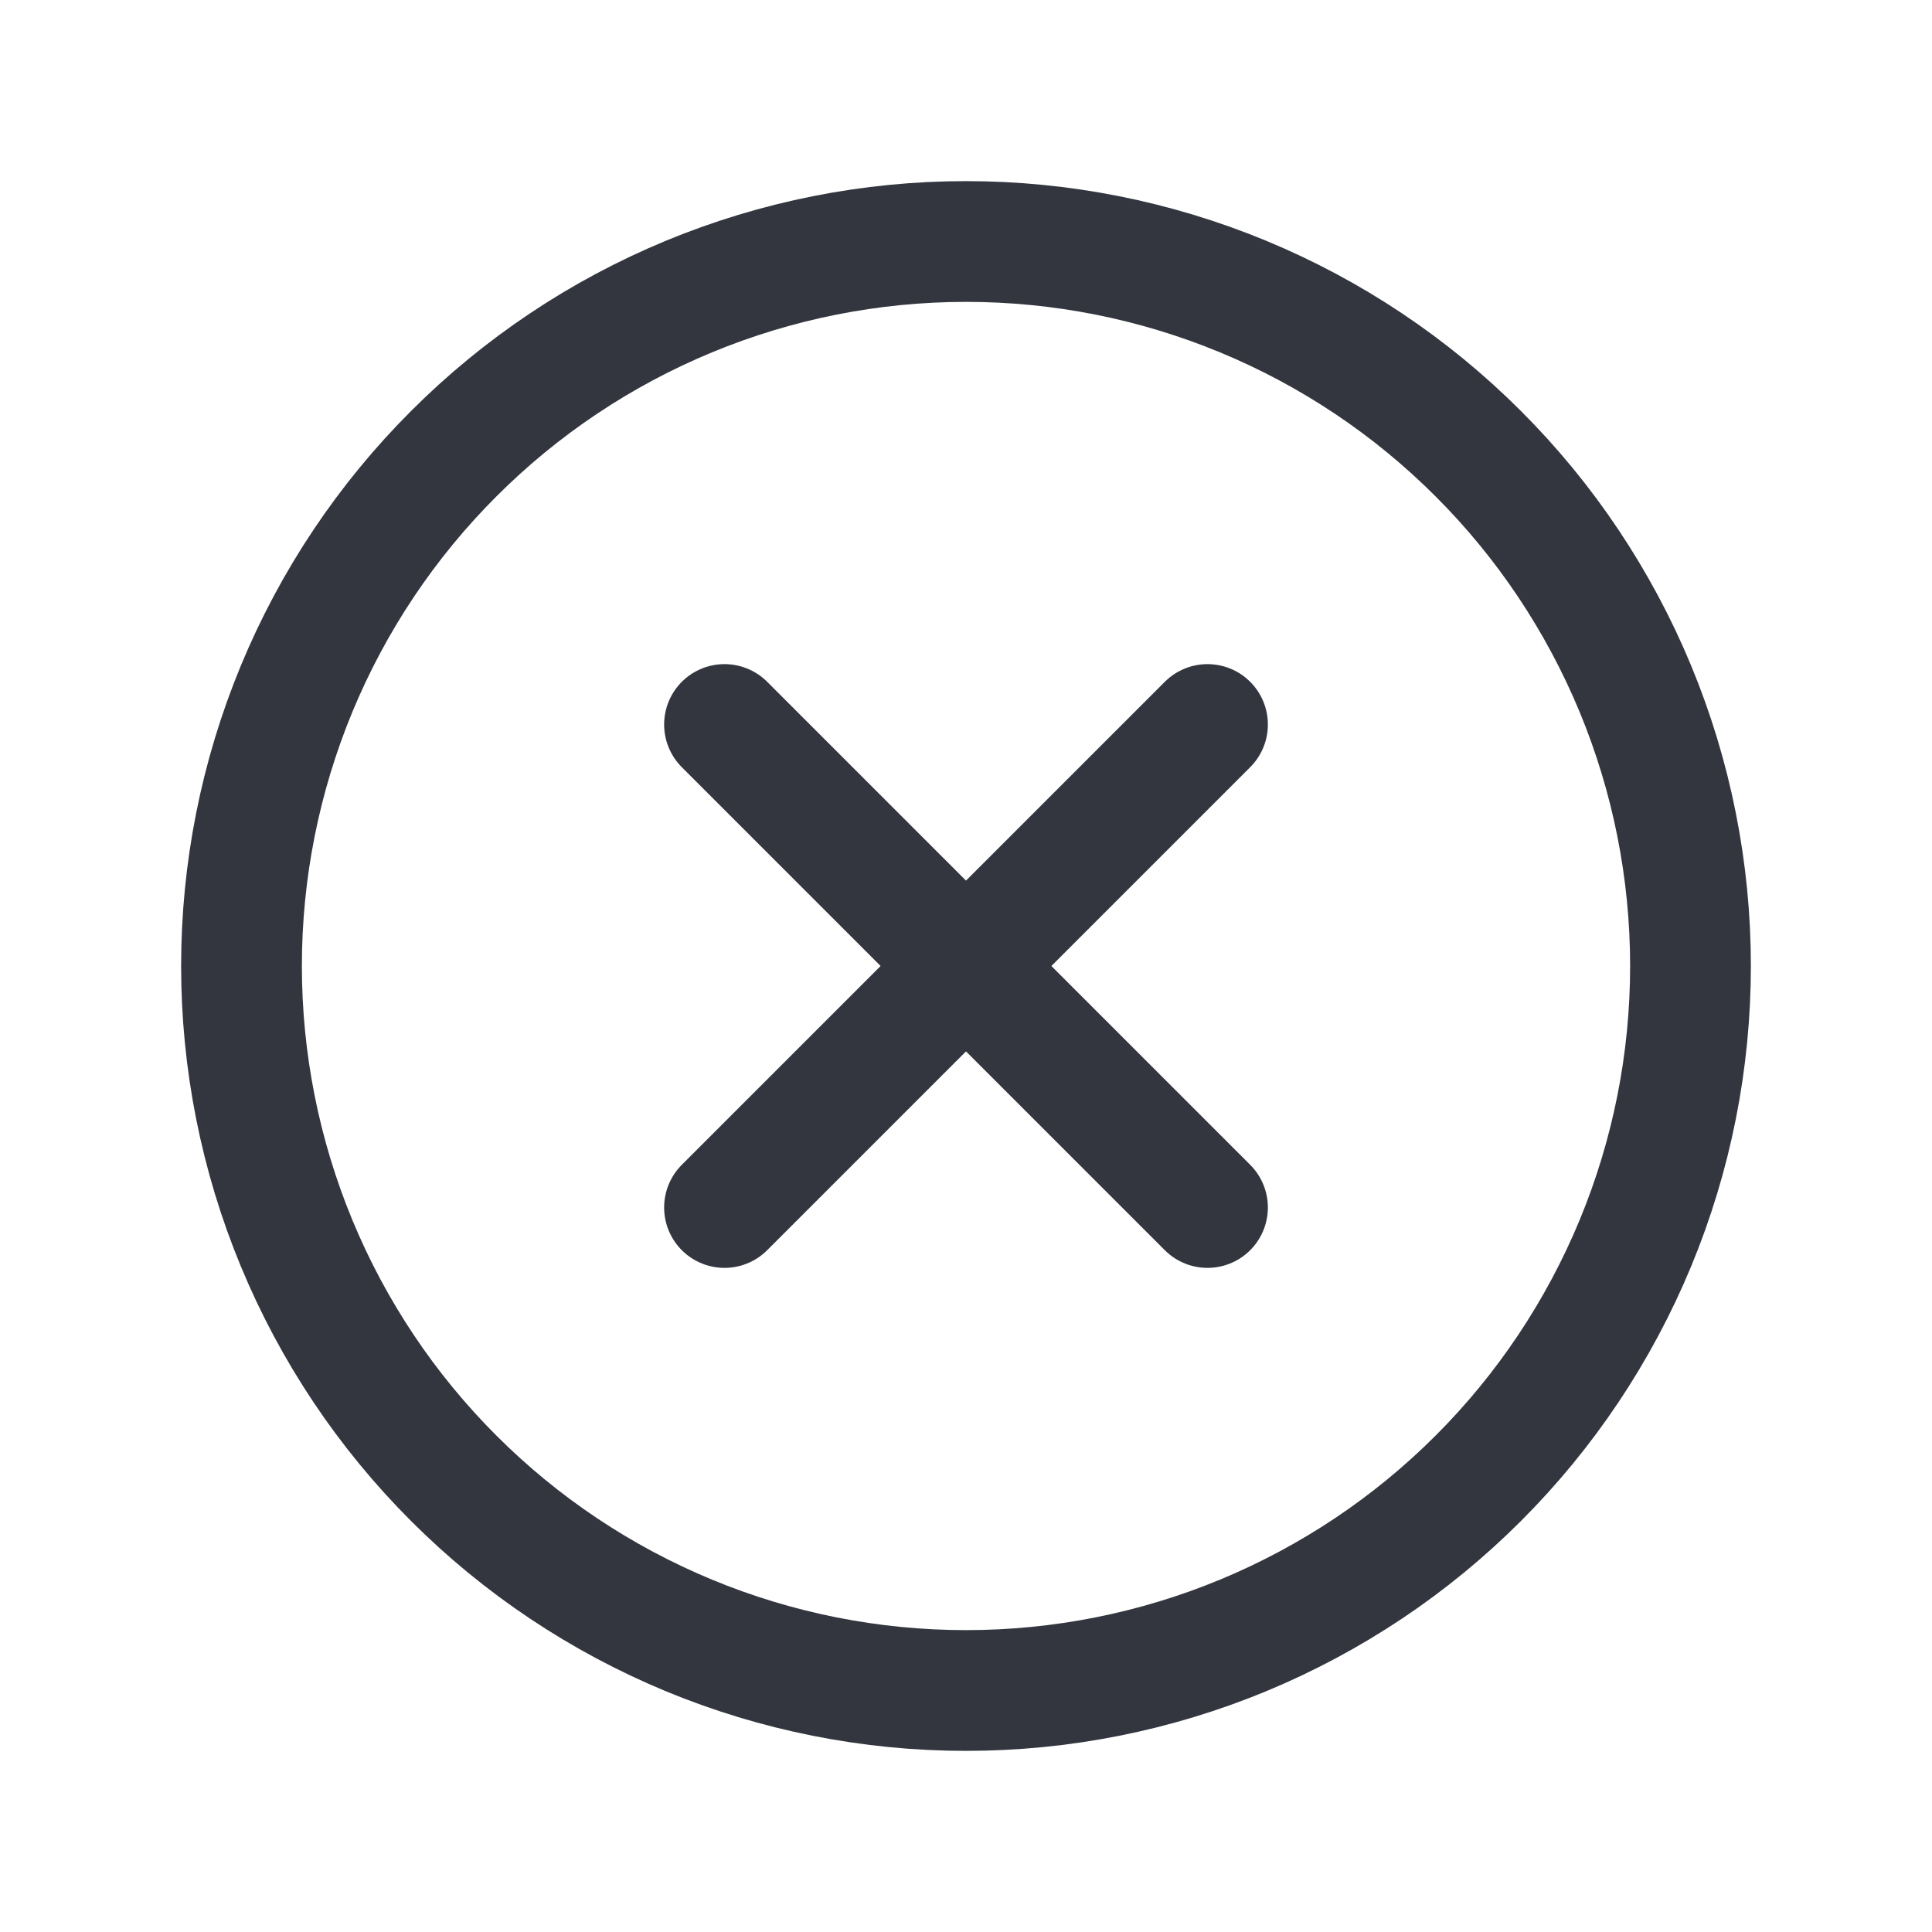
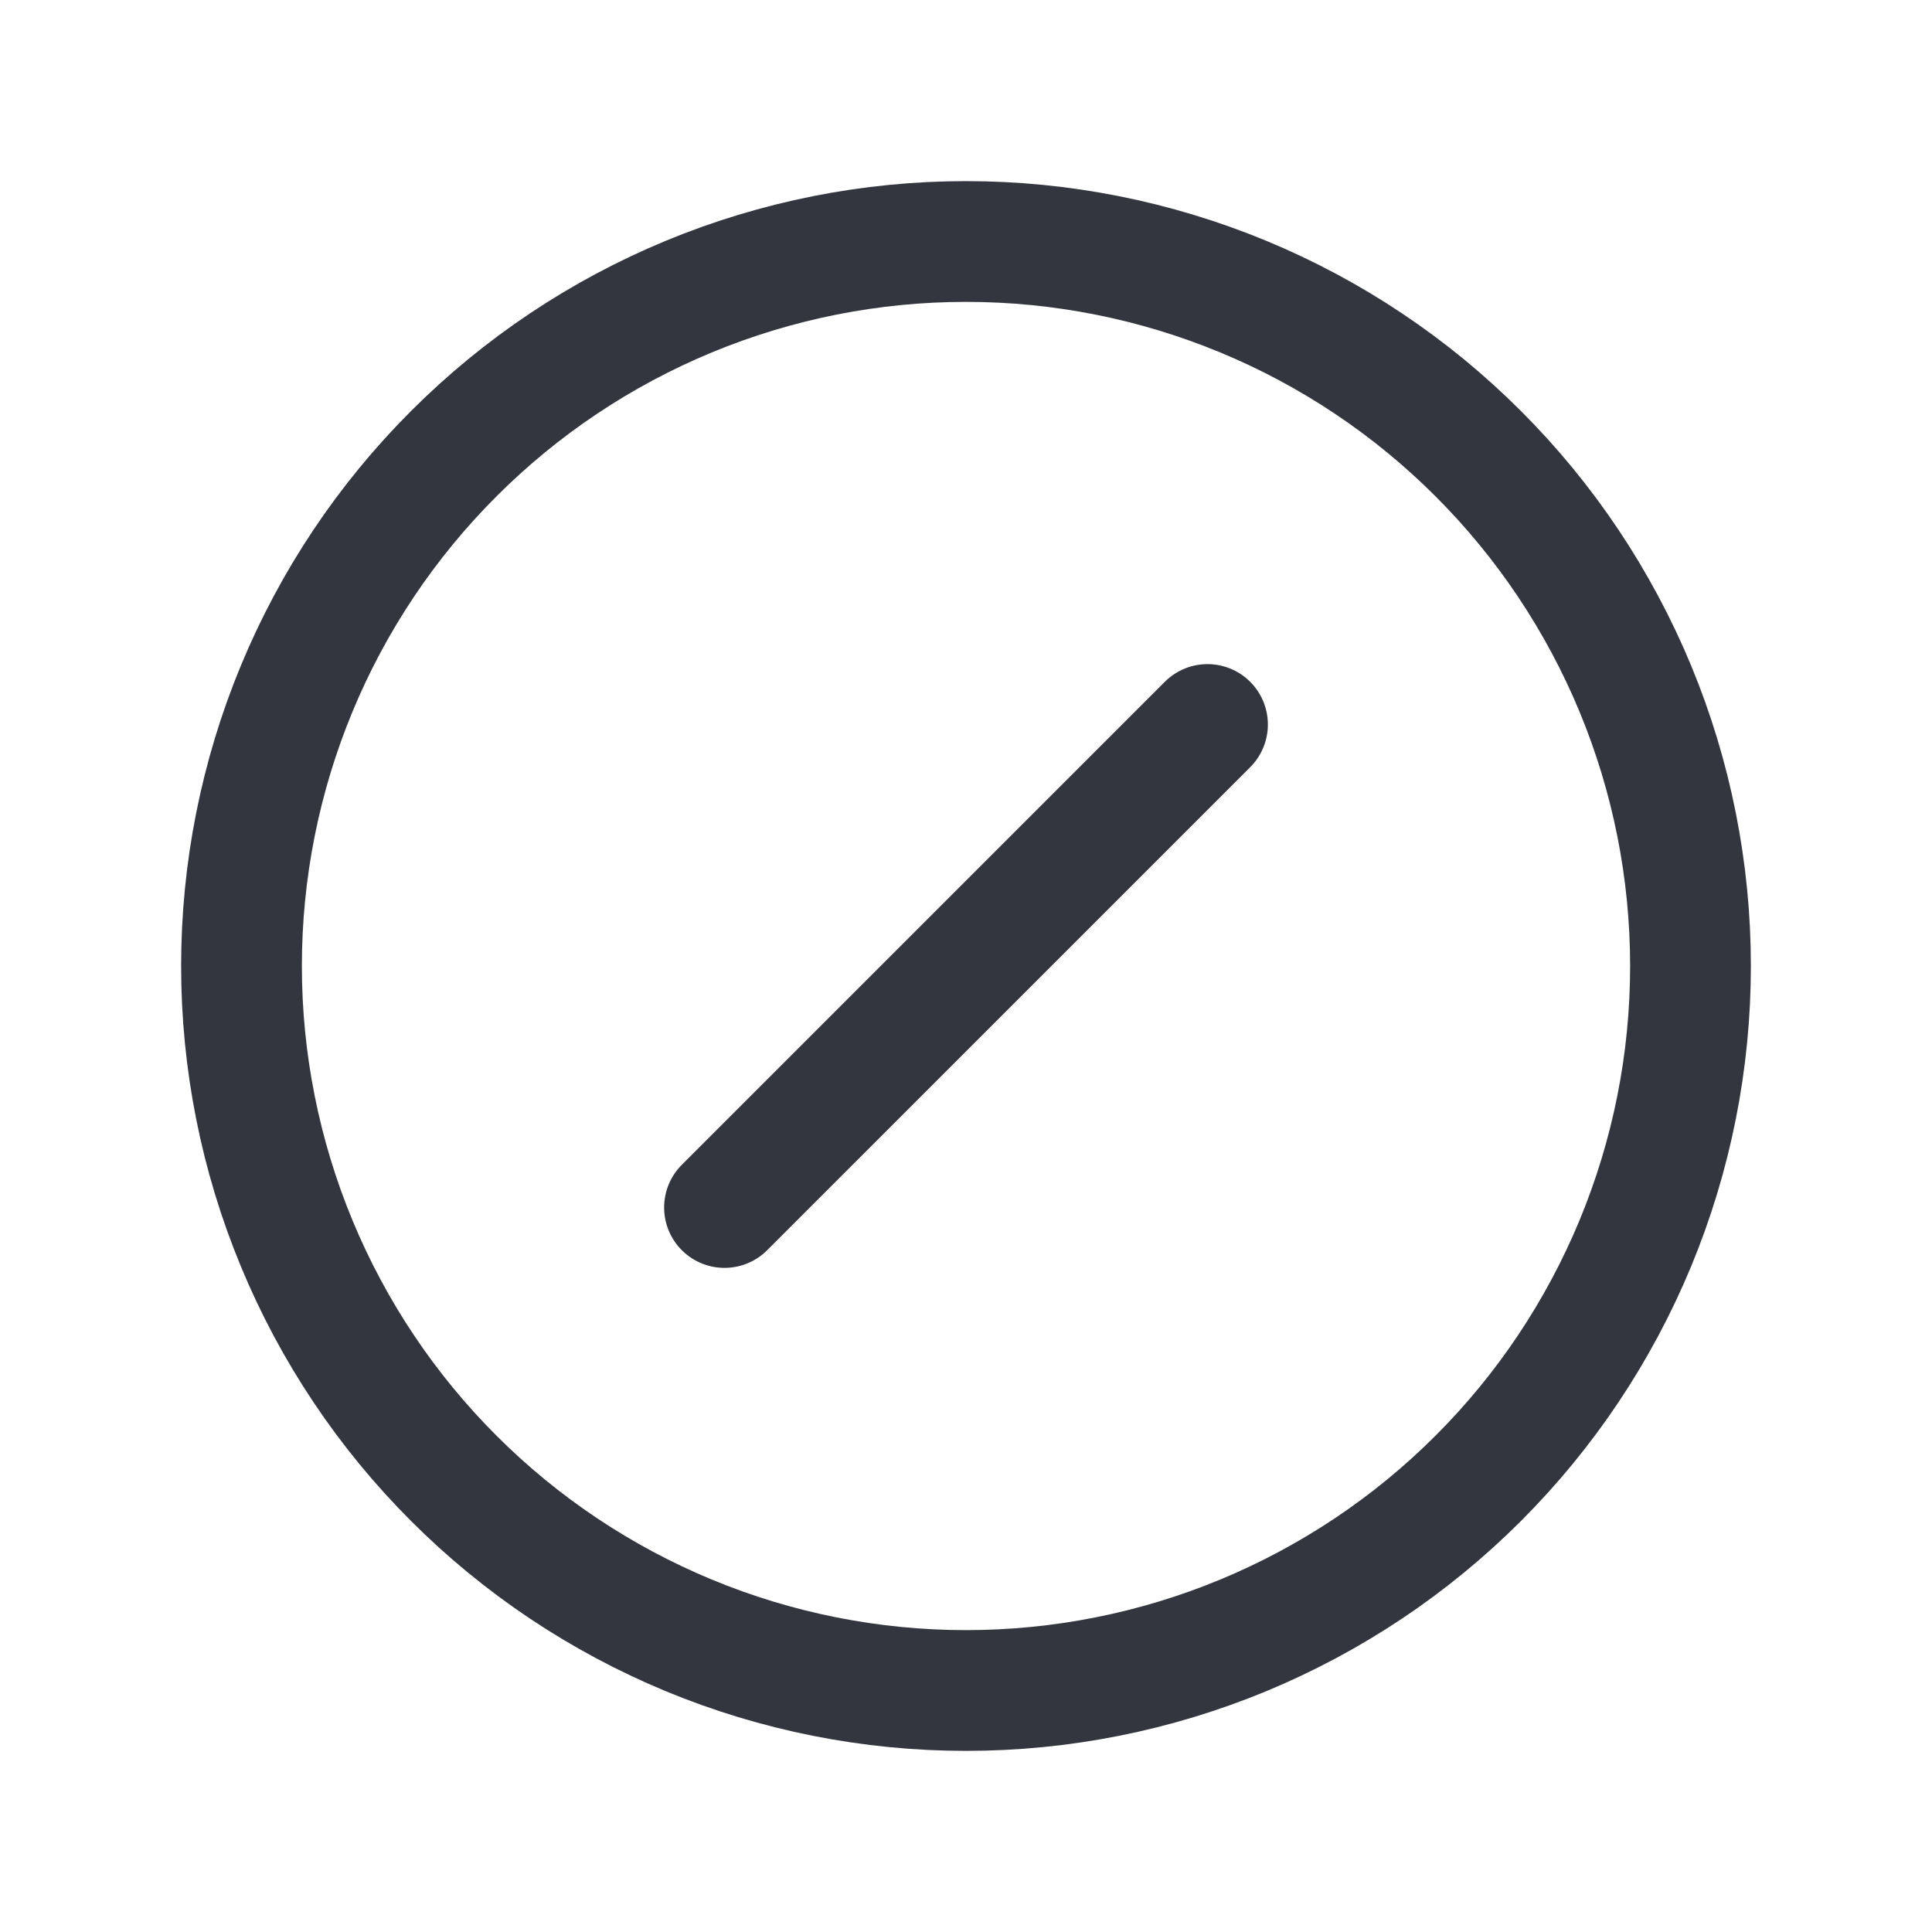
<svg xmlns="http://www.w3.org/2000/svg" width="32" height="32" viewBox="0 0 32 32" fill="none">
  <path d="M16 28C14.424 28 12.864 27.69 11.408 27.087C9.952 26.483 8.629 25.6 7.515 24.485C6.4 23.371 5.516 22.048 4.913 20.592C4.31 19.136 4 17.576 4 16C4 14.424 4.31 12.864 4.913 11.408C5.516 9.952 6.4 8.629 7.515 7.515C8.629 6.4 9.952 5.516 11.408 4.913C12.864 4.31 14.424 4 16 4C17.576 4 19.136 4.31 20.592 4.913C22.048 5.516 23.371 6.4 24.485 7.515C25.6 8.629 26.483 9.952 27.087 11.408C27.69 12.864 28 14.424 28 16C28 17.576 27.69 19.136 27.087 20.592C26.483 22.048 25.6 23.371 24.485 24.485C23.371 25.6 22.048 26.483 20.592 27.087C19.136 27.69 17.576 28 16 28L16 28Z" stroke="#33363F" stroke-width="2" stroke-linecap="round" />
-   <path d="M12 12L20 20" stroke="#33363F" stroke-width="2" stroke-linecap="round" />
  <path d="M20 12L12 20" stroke="#33363F" stroke-width="2" stroke-linecap="round" />
</svg>